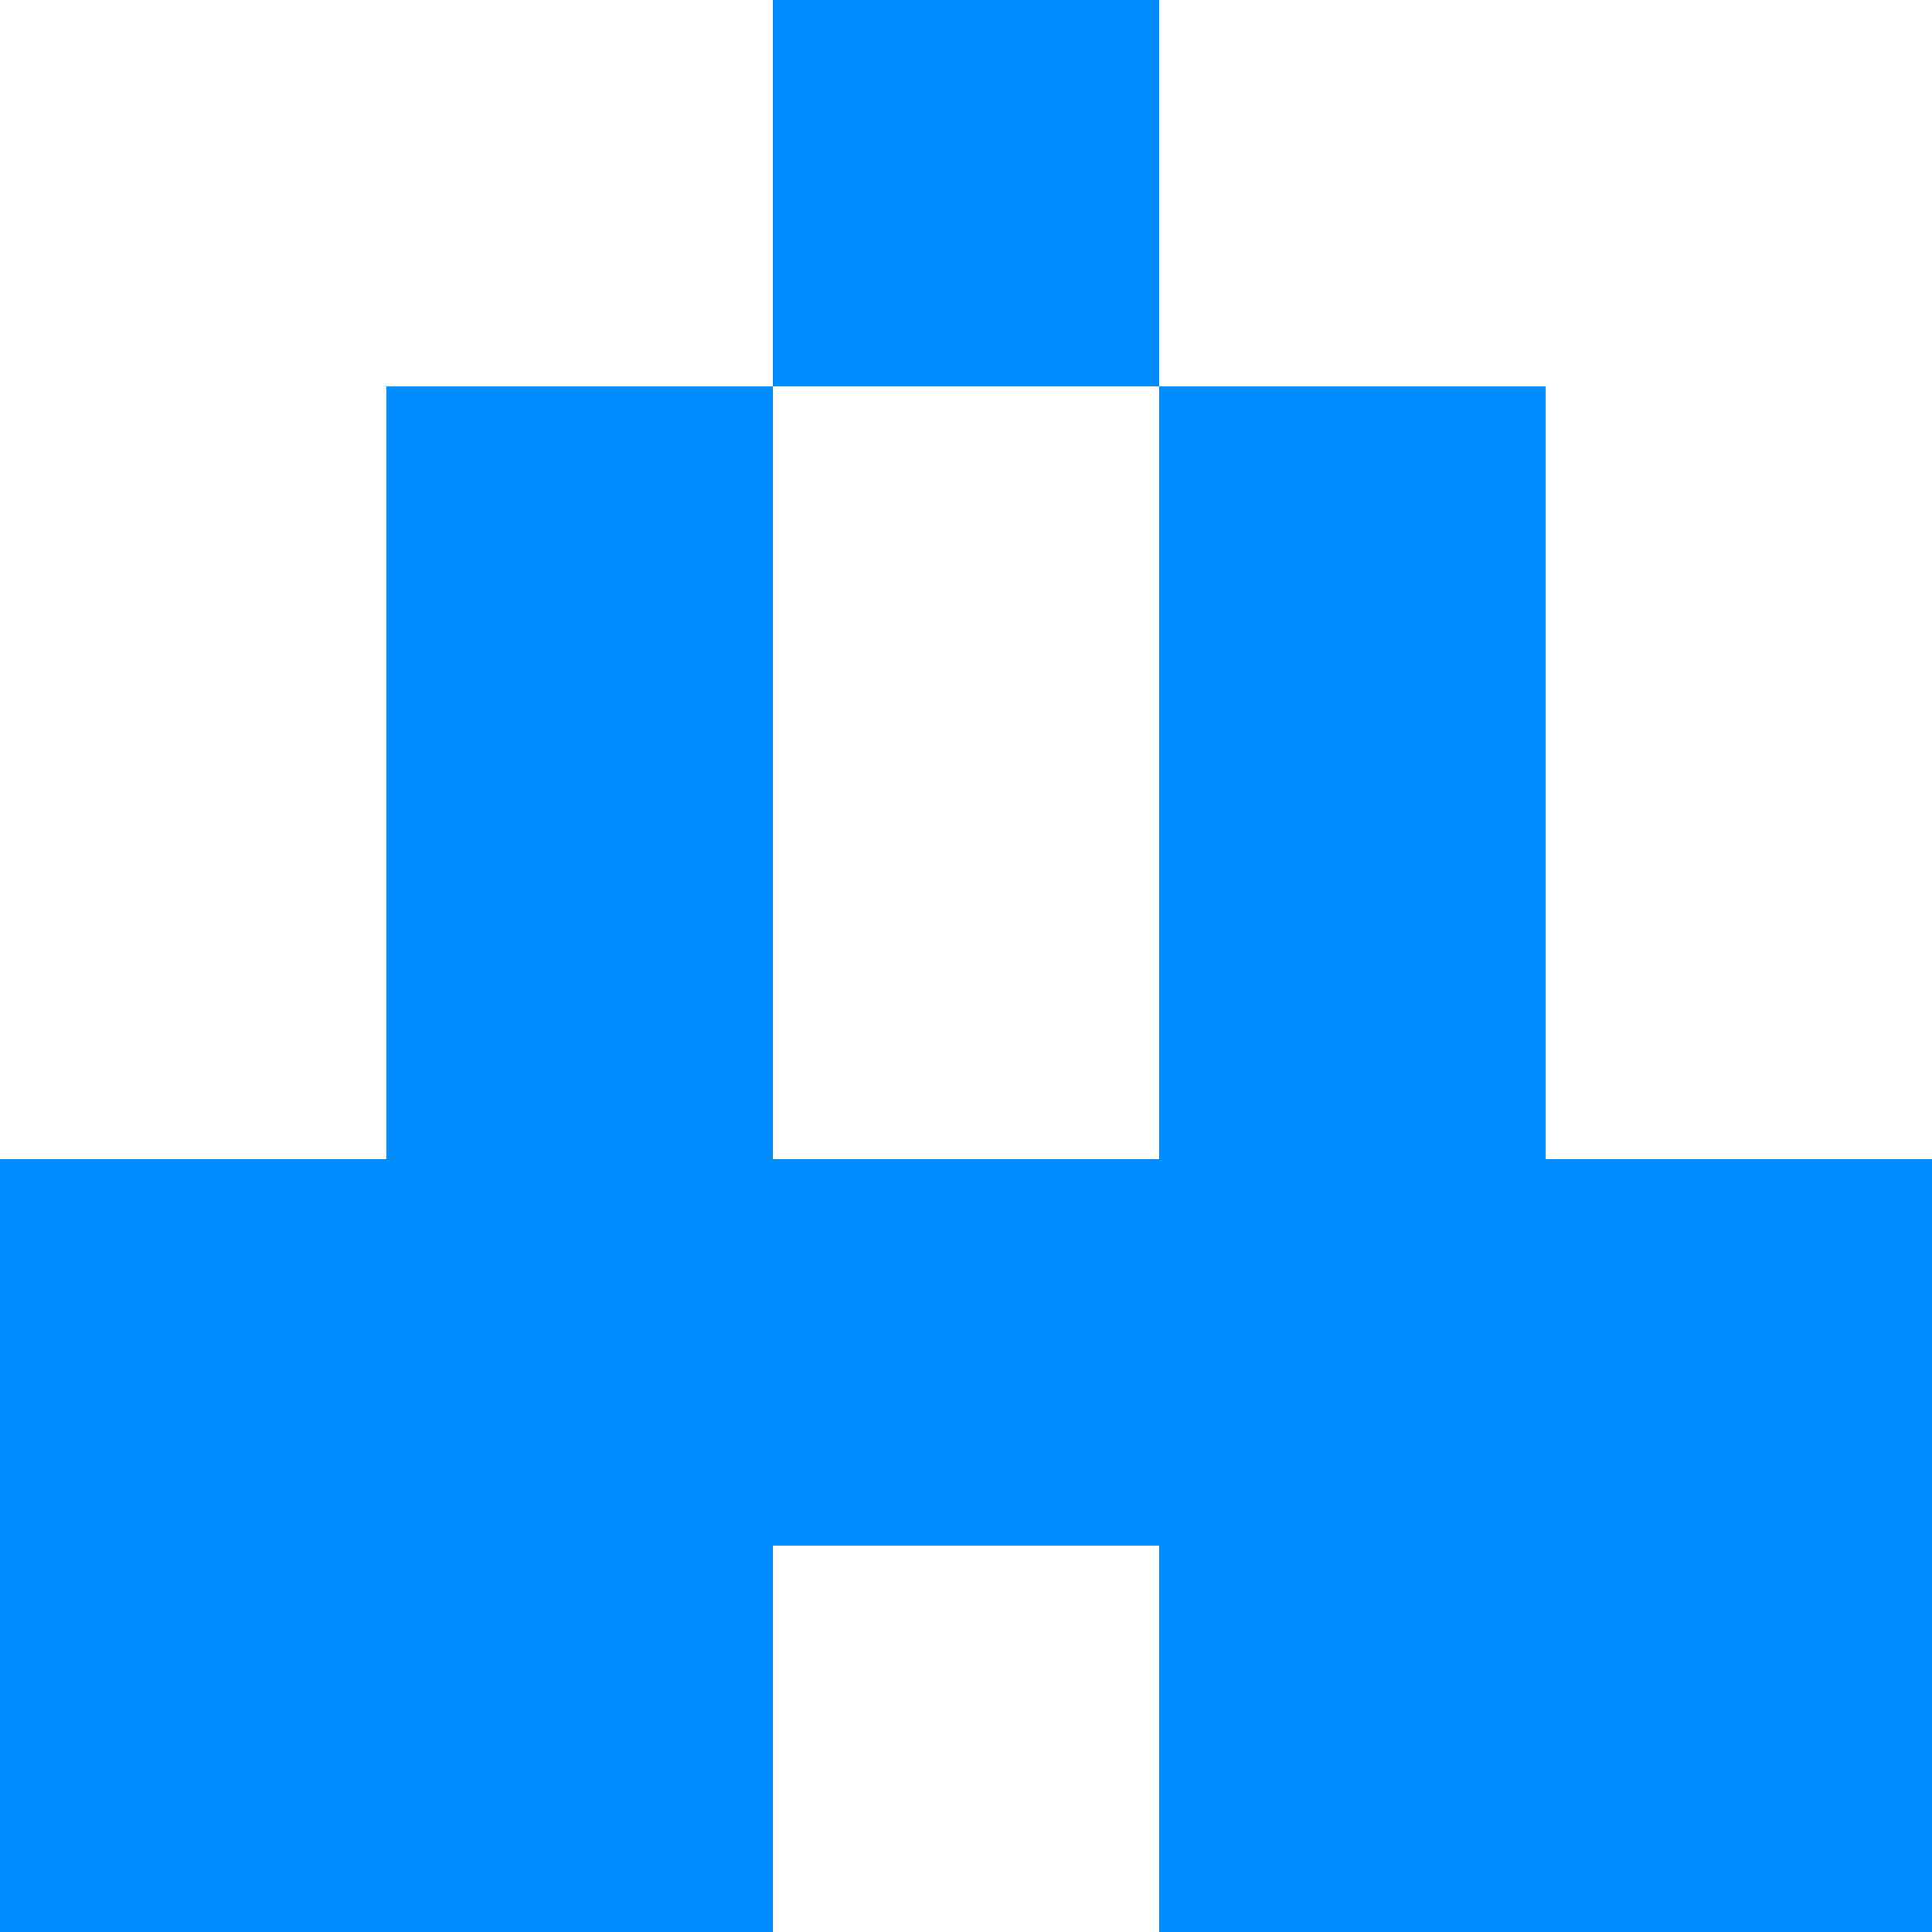
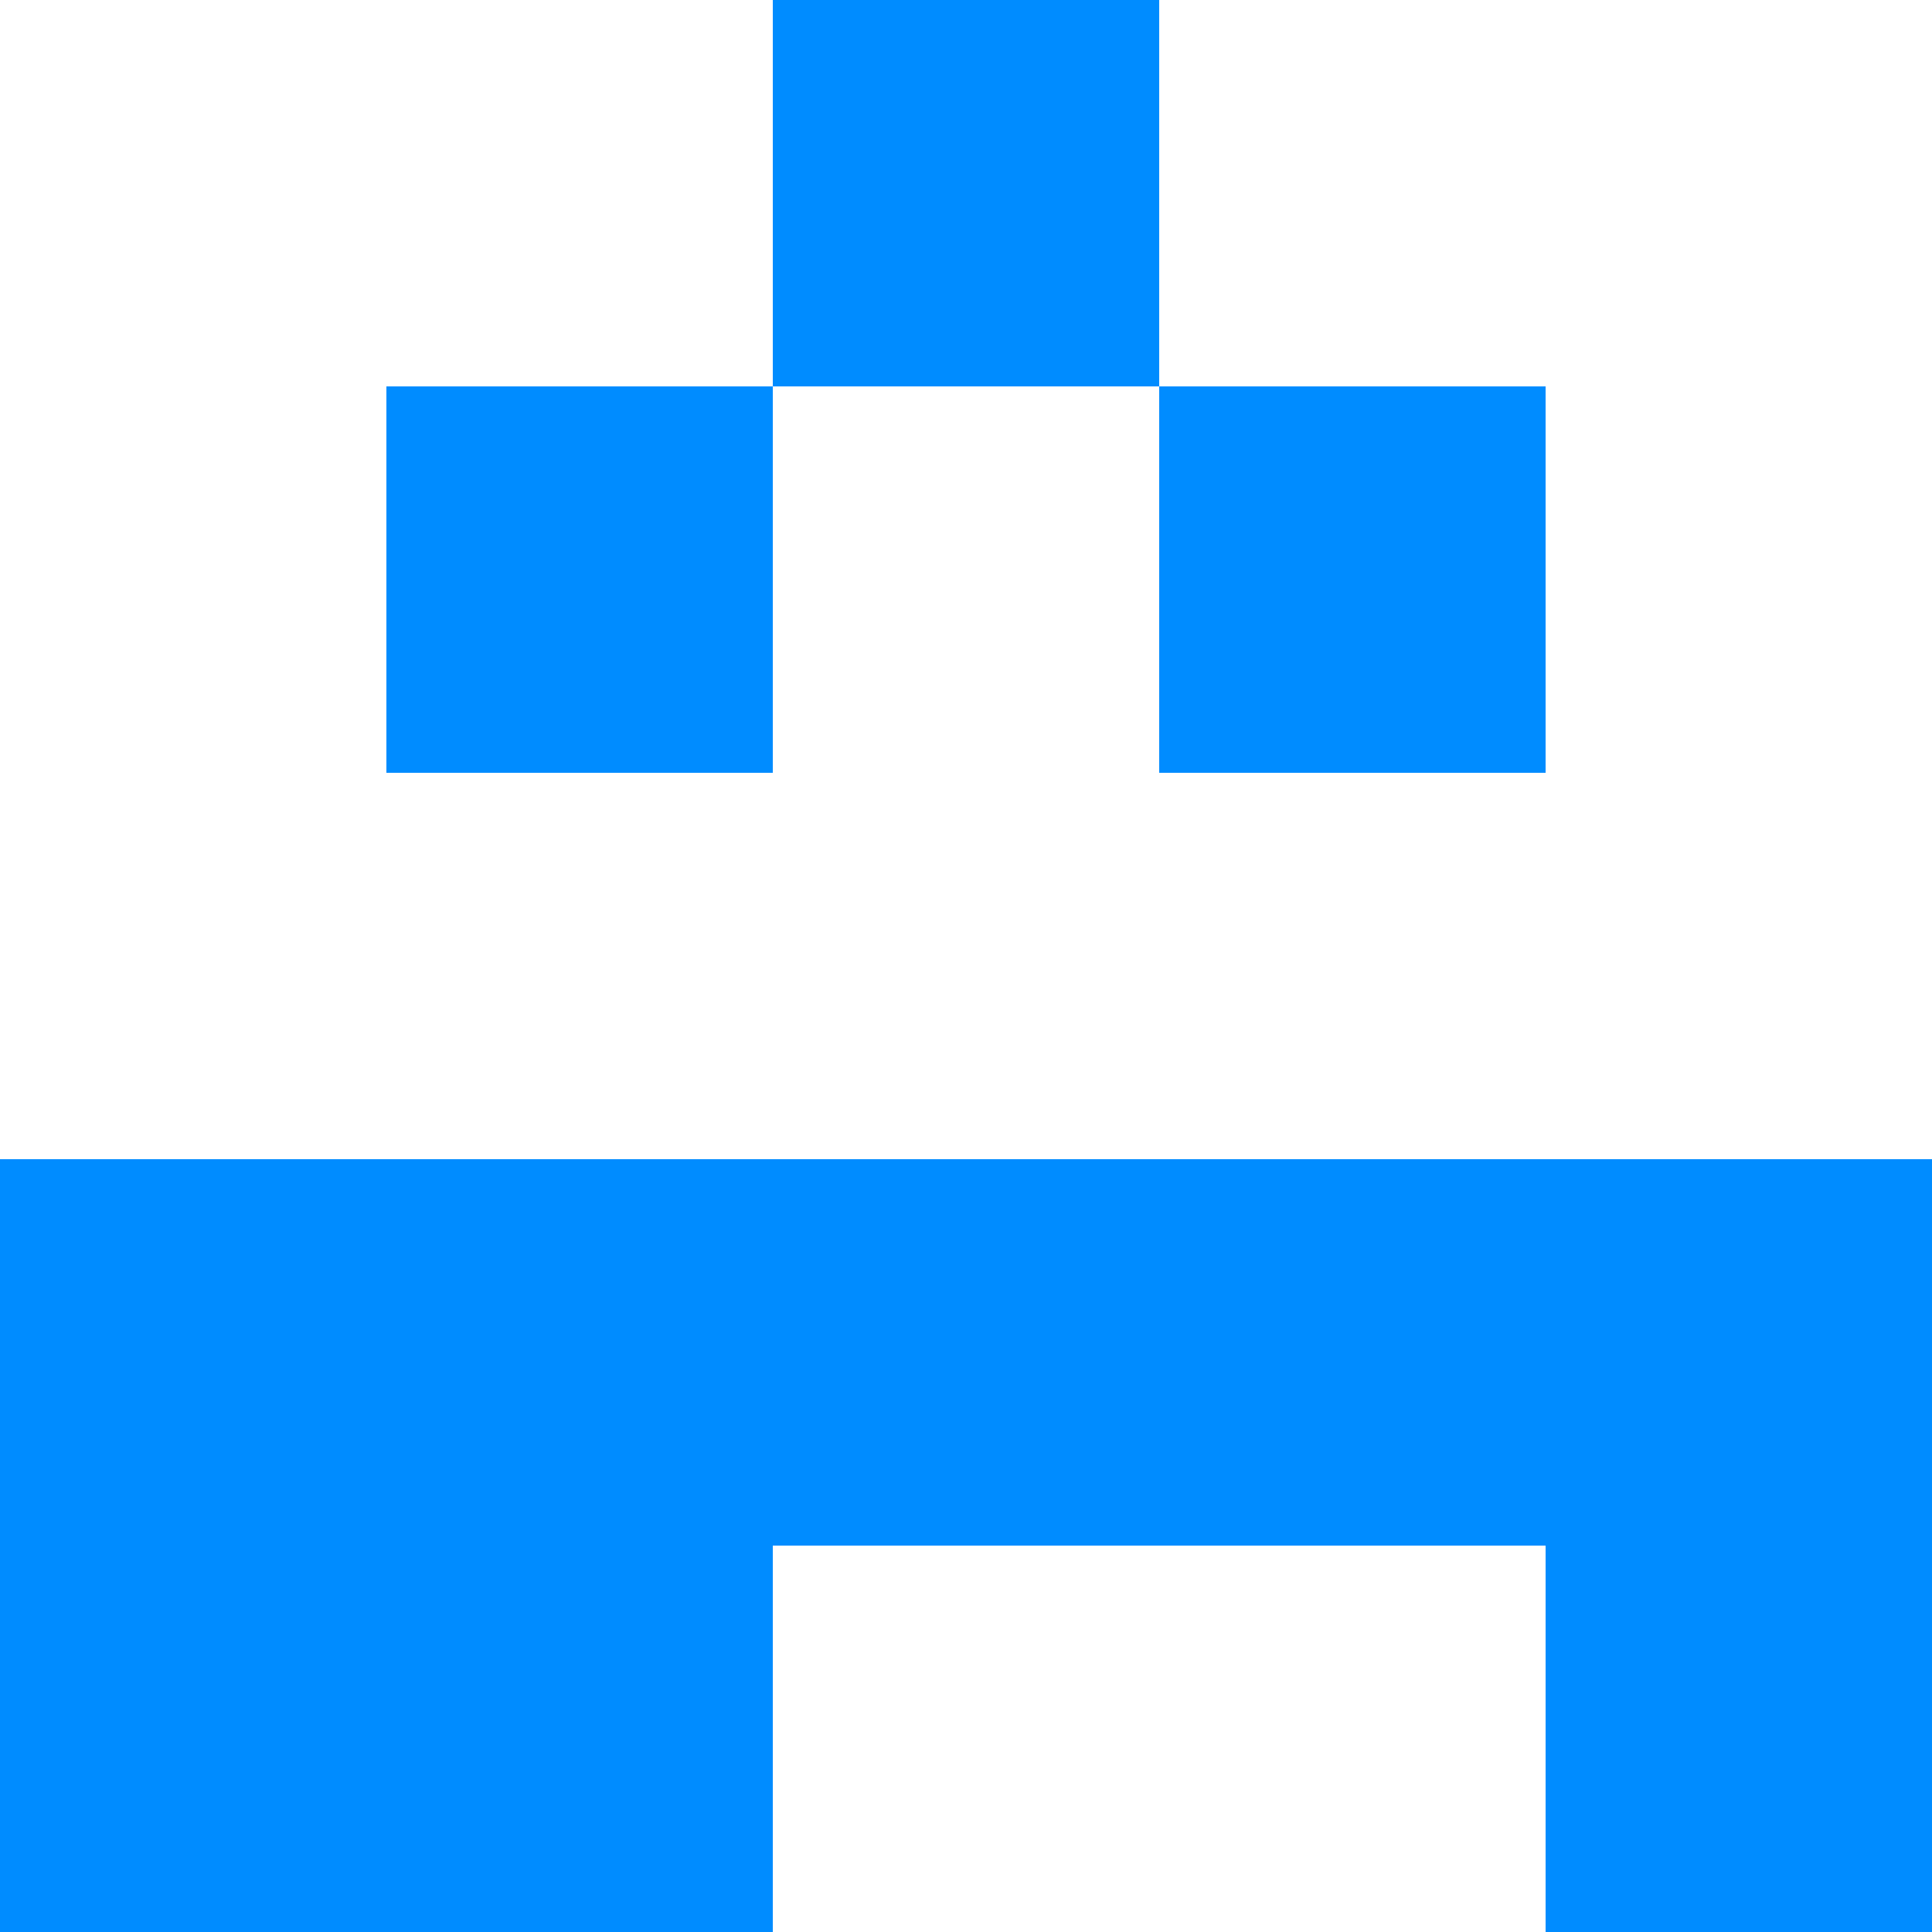
<svg xmlns="http://www.w3.org/2000/svg" viewBox="0 0 5 5" shape-rendering="crispEdges">
  <style type="text/css">rect{fill:#008CFF;stroke:none;}</style>
-   <rect x="0" y="0" width="5" height="5" style="fill:white" />
  <rect x="2" y="0" width="1" height="1" />
  <rect x="1" y="1" width="1" height="1" />
  <rect x="3" y="1" width="1" height="1" />
-   <rect x="1" y="2" width="1" height="1" />
-   <rect x="3" y="2" width="1" height="1" />
  <rect x="0" y="3" width="1" height="1" />
  <rect x="4" y="3" width="1" height="1" />
  <rect x="1" y="3" width="1" height="1" />
  <rect x="3" y="3" width="1" height="1" />
  <rect x="2" y="3" width="1" height="1" />
  <rect x="0" y="4" width="1" height="1" />
  <rect x="4" y="4" width="1" height="1" />
  <rect x="1" y="4" width="1" height="1" />
-   <rect x="3" y="4" width="1" height="1" />
</svg>